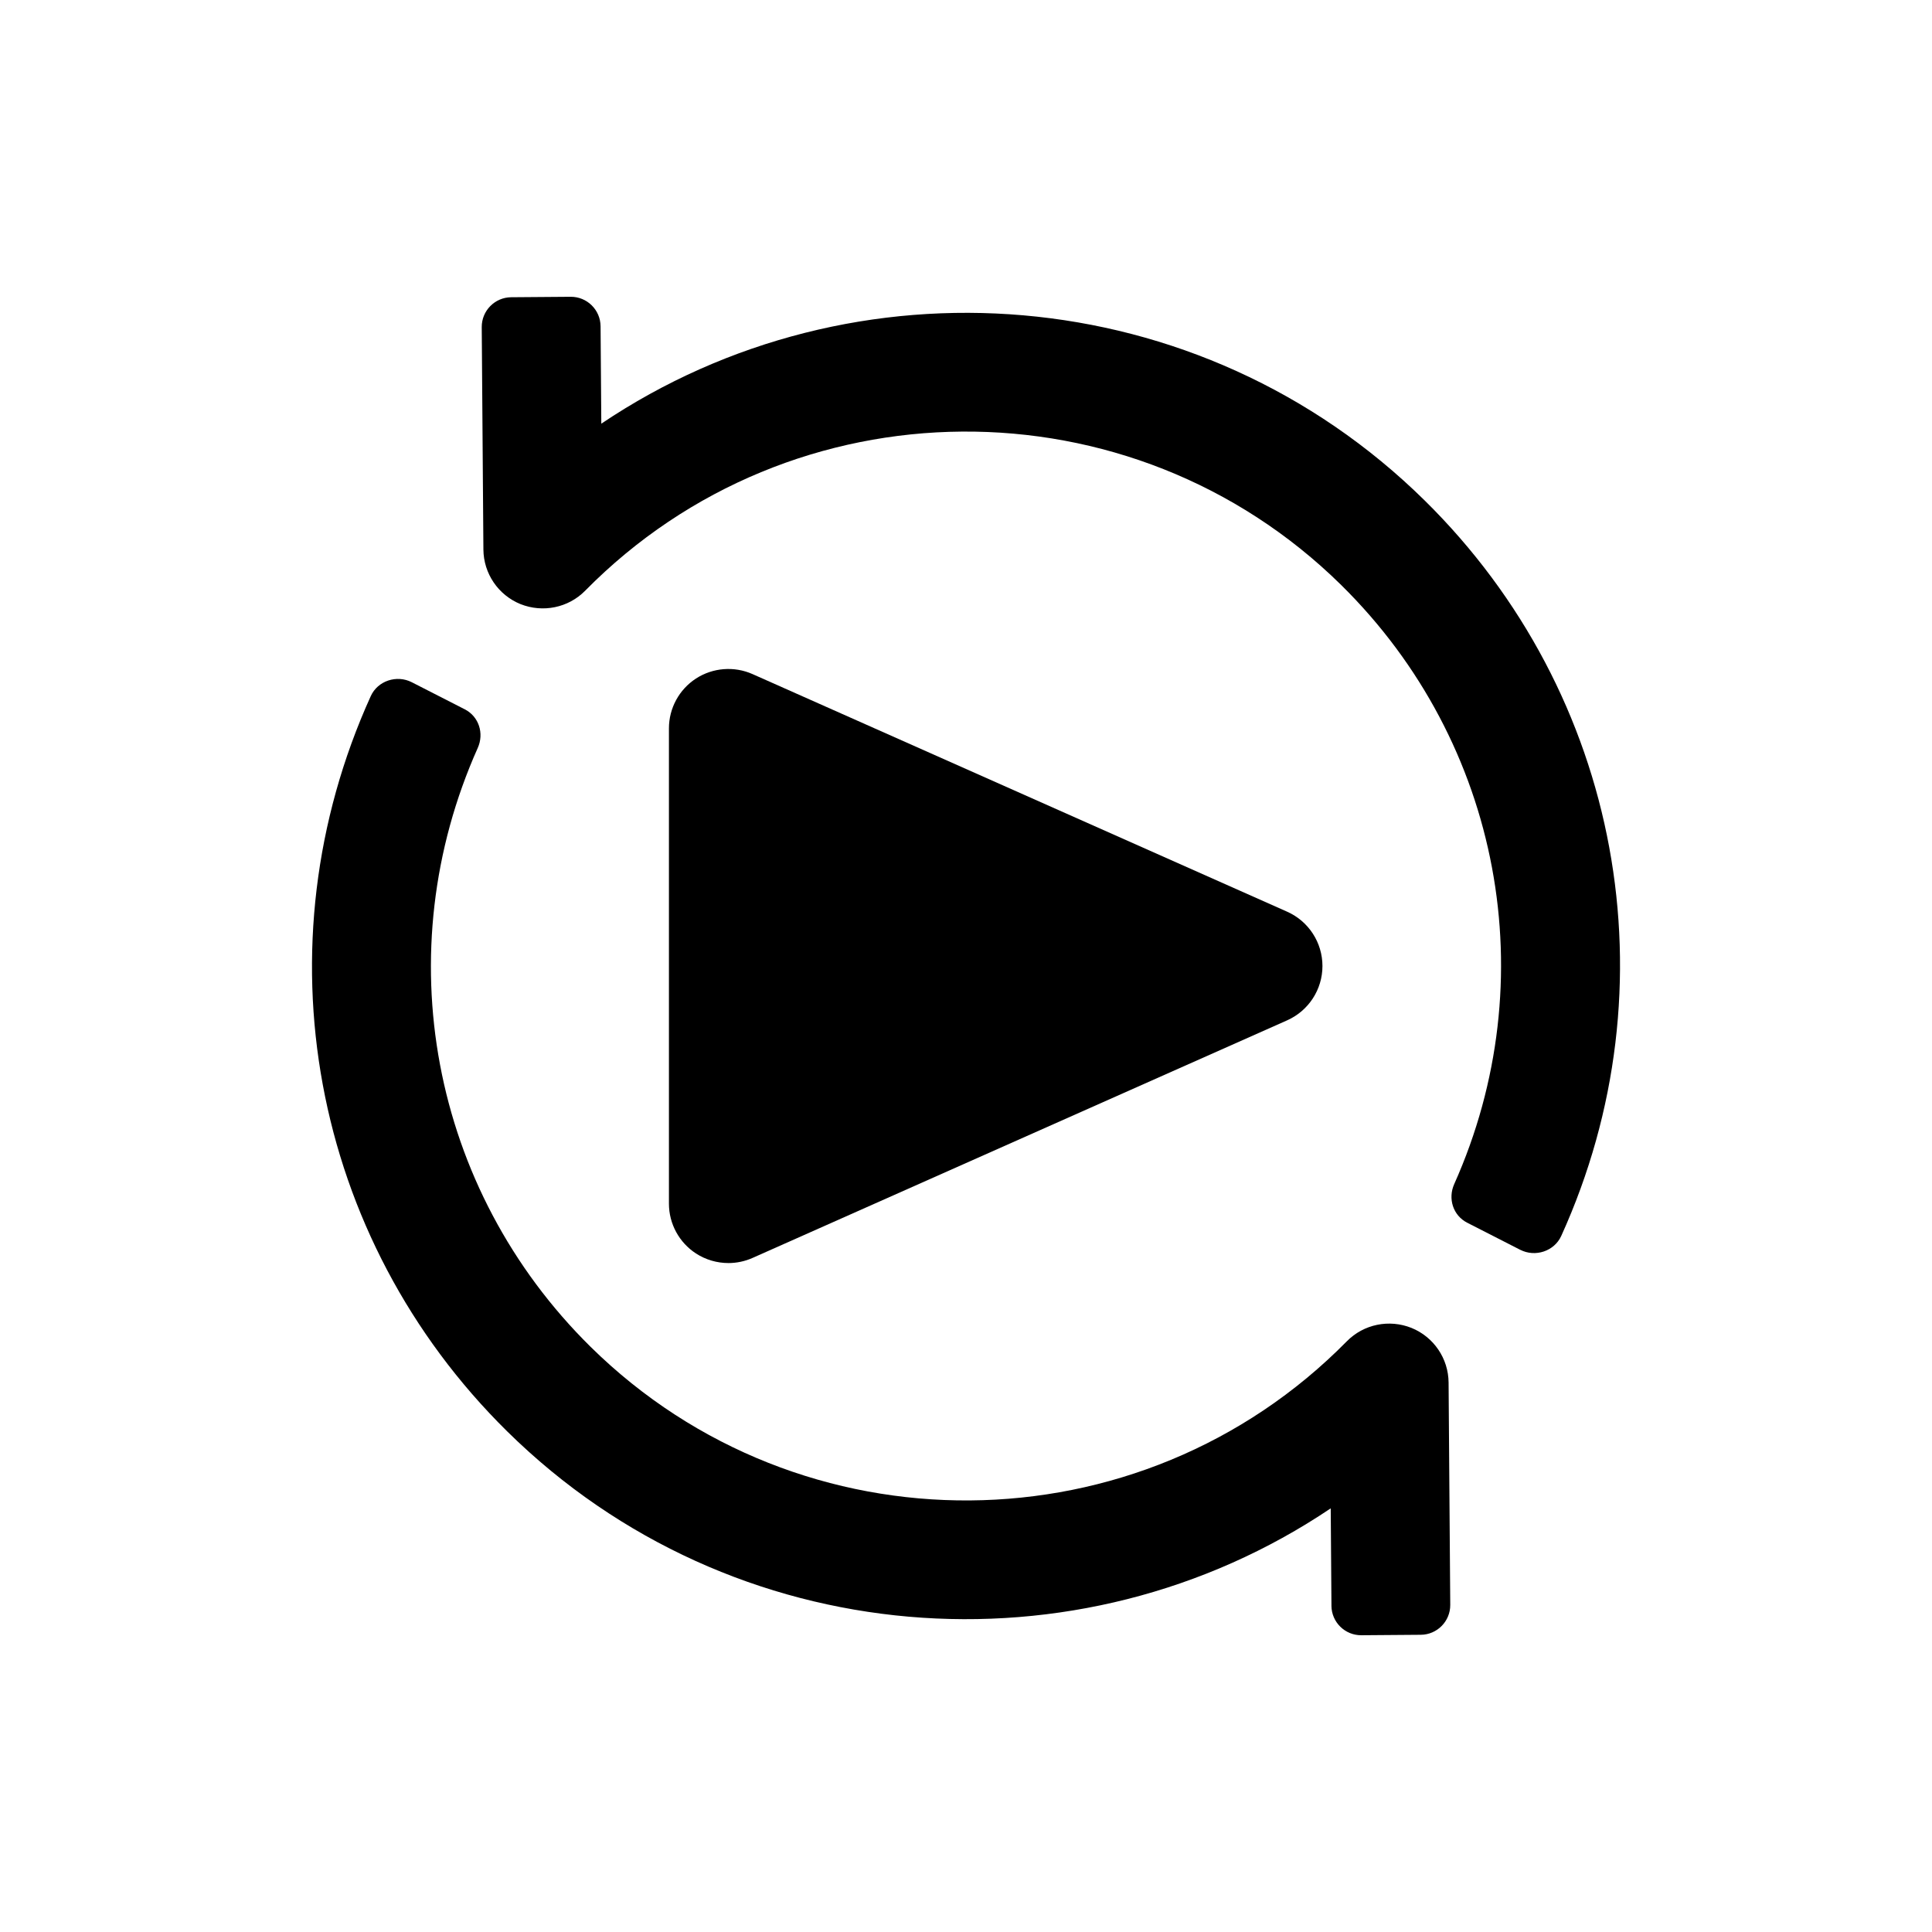
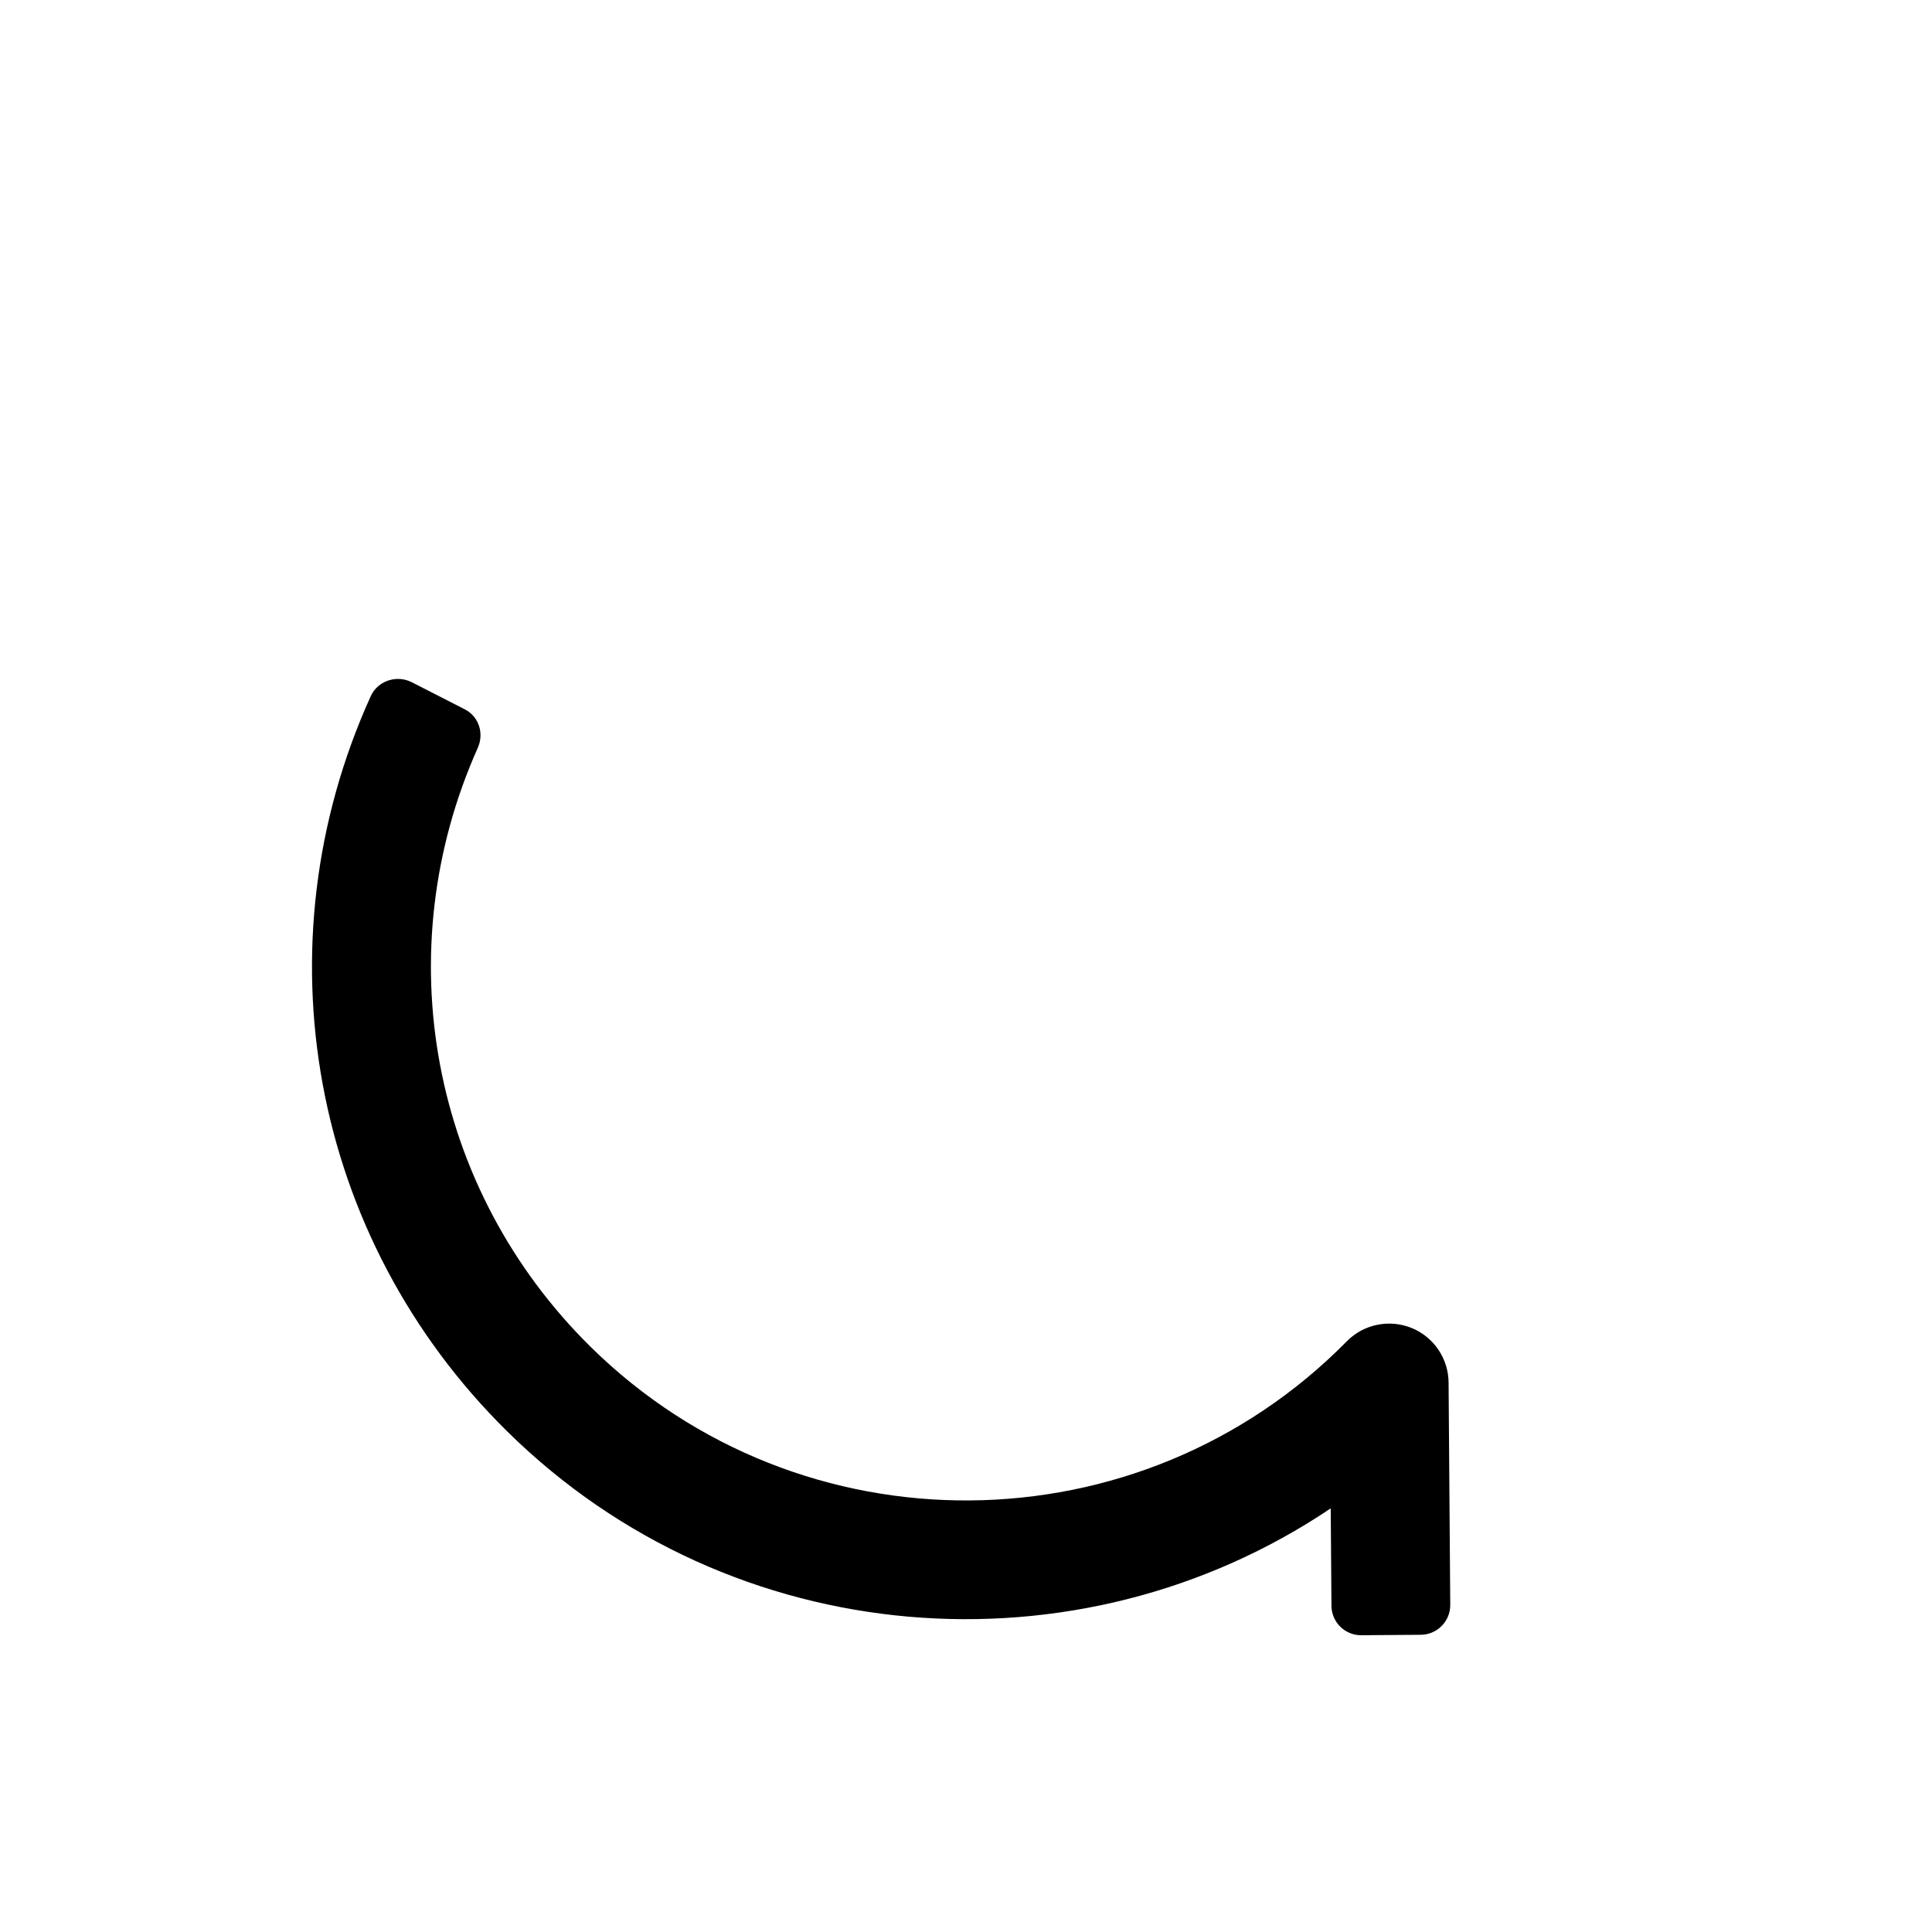
<svg xmlns="http://www.w3.org/2000/svg" fill="#000000" width="800px" height="800px" version="1.1" viewBox="144 144 512 512">
  <g>
-     <path d="m337.02 478.72c-2.996 0-5.988-0.859-8.578-2.535-4.469-2.906-7.168-7.875-7.168-13.207v-125.95c0-5.336 2.699-10.301 7.164-13.207 4.465-2.891 10.117-3.336 14.977-1.184l141.7 62.977c5.684 2.535 9.348 8.164 9.348 14.391s-3.668 11.855-9.348 14.391l-141.7 62.977c-2.043 0.906-4.227 1.352-6.394 1.352z" />
-     <path d="m546.87 475.21-14.051-7.18c-3.746-1.914-5.156-6.391-3.438-10.23 24.125-53.957 12.535-116.89-29.938-158.75-55.66-54.812-145.54-54.152-200.38 1.508-4.473 4.535-11.223 5.887-17.137 3.535-5.891-2.398-9.773-8.102-9.82-14.469l-0.441-58.922c-0.031-4.348 3.465-7.898 7.812-7.93l15.746-0.121c4.348-0.035 7.898 3.465 7.934 7.812l0.195 25.812c66.895-45.004 158.62-38.344 218.2 20.355 52.152 51.375 66.215 128.76 36.195 194.9-1.852 4.07-6.887 5.711-10.871 3.676z" />
    <path d="m496.85 569.54-0.195-25.812c-66.859 45.004-158.62 38.344-218.2-20.355-52.152-51.375-66.215-128.76-36.195-194.9 1.848-4.07 6.883-5.707 10.863-3.676l14.051 7.18c3.746 1.914 5.156 6.391 3.438 10.23-24.125 53.957-12.535 116.89 29.938 158.75 55.664 54.812 145.55 54.152 200.38-1.508 4.473-4.535 11.215-5.902 17.137-3.535 5.894 2.398 9.777 8.102 9.824 14.469l0.441 58.922c0.031 4.348-3.465 7.898-7.812 7.93l-15.746 0.121c-4.344 0.035-7.894-3.461-7.93-7.812z" />
  </g>
</svg>